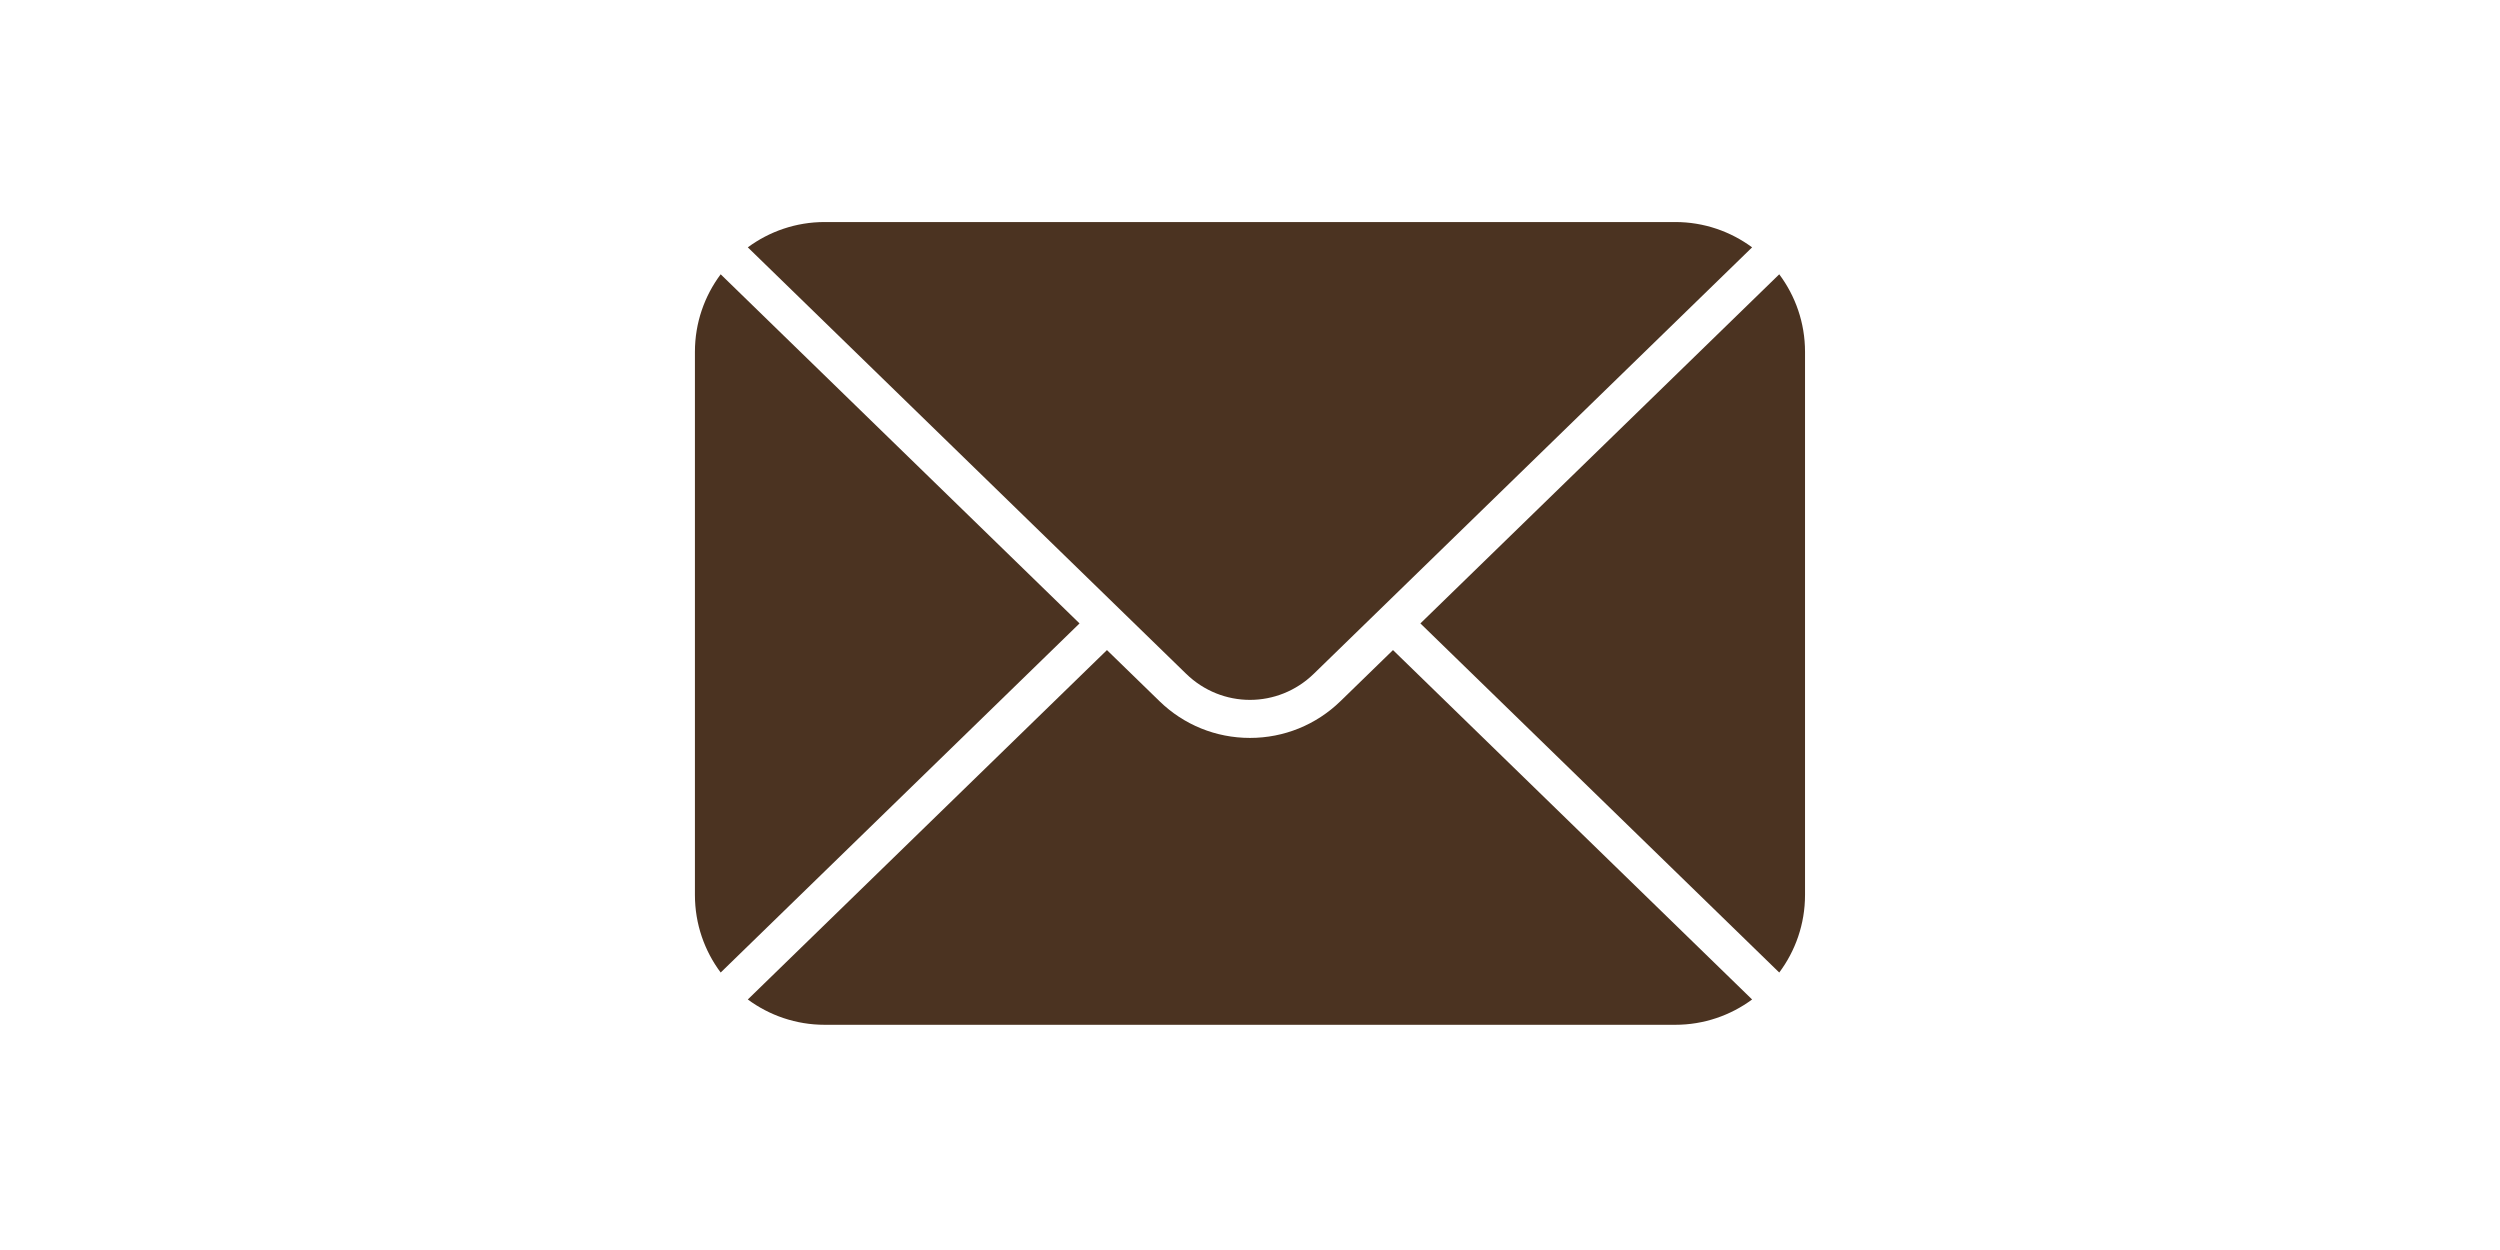
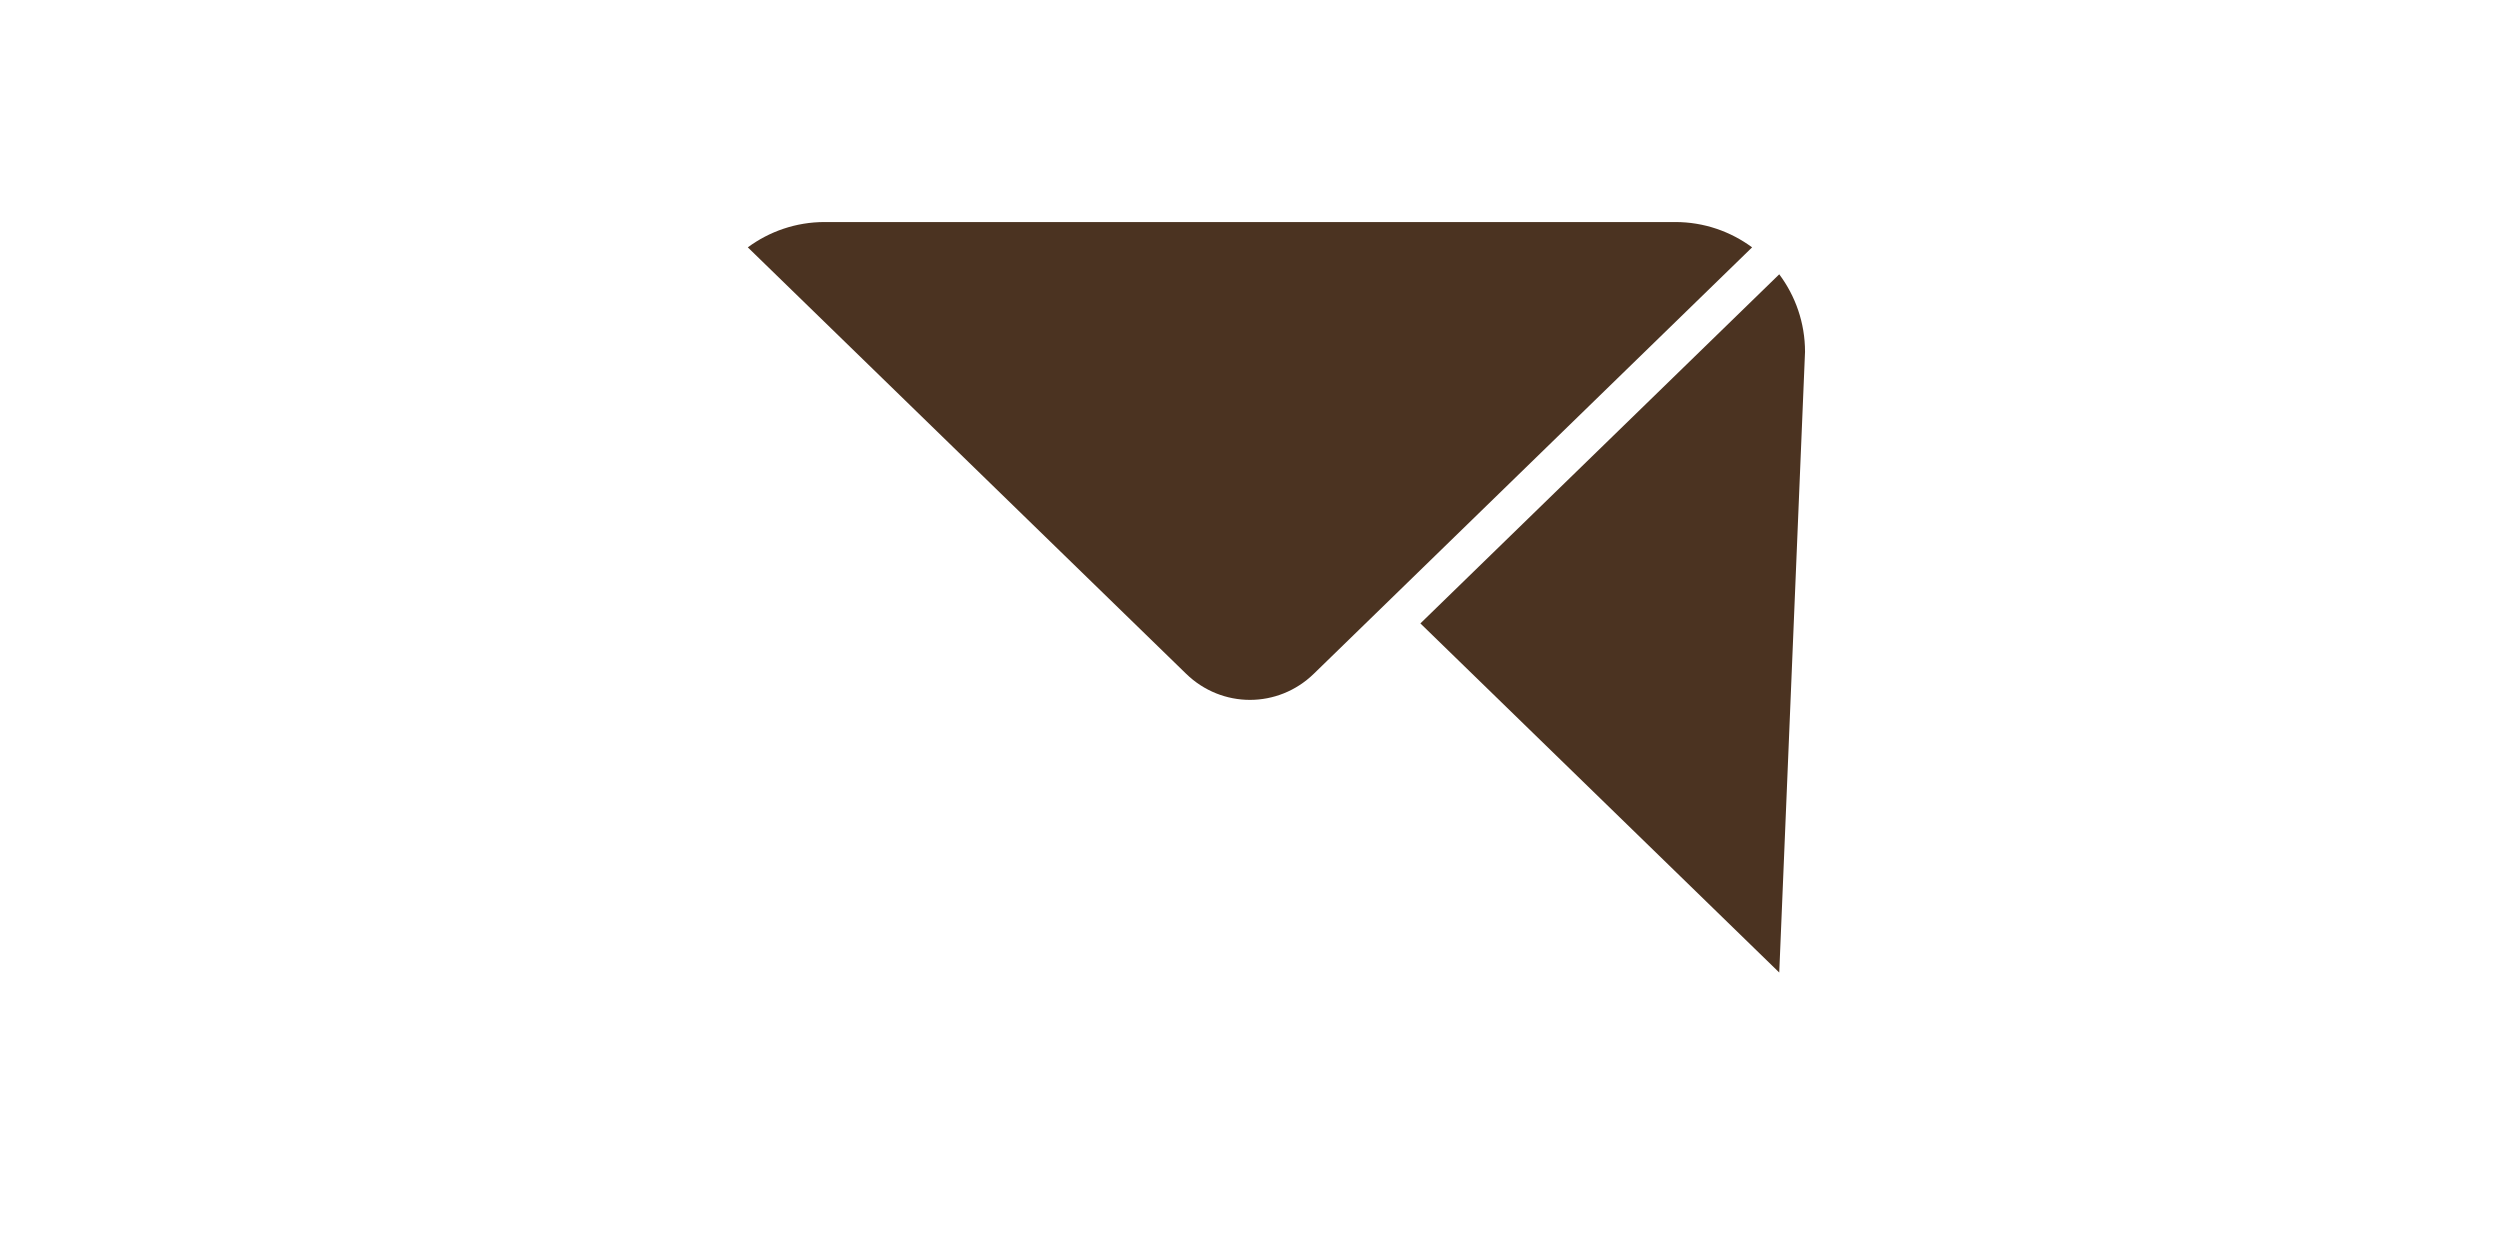
<svg xmlns="http://www.w3.org/2000/svg" version="1.0" preserveAspectRatio="xMidYMid meet" height="250" viewBox="0 0 375 187.5" zoomAndPan="magnify" width="500">
  <defs>
    <clipPath id="d7534c3ca8">
-       <path clip-rule="nonzero" d="M 104.168 41 L 162 41 L 162 146 L 104.168 146 Z M 104.168 41" />
-     </clipPath>
+       </clipPath>
    <clipPath id="2df679fbfa">
      <path clip-rule="nonzero" d="M 112 33.293 L 263 33.293 L 263 105 L 112 105 Z M 112 33.293" />
    </clipPath>
    <clipPath id="e724fbee7b">
      <path clip-rule="nonzero" d="M 213 41 L 270.973 41 L 270.973 146 L 213 146 Z M 213 41" />
    </clipPath>
    <clipPath id="58bbdcb98e">
-       <path clip-rule="nonzero" d="M 112 97 L 263 97 L 263 153.723 L 112 153.723 Z M 112 97" />
-     </clipPath>
+       </clipPath>
  </defs>
  <g clip-path="url(#d7534c3ca8)">
    <path fill-rule="nonzero" fill-opacity="1" d="M 161.93 93.512 L 108.102 41.145 C 105.676 44.391 104.238 48.418 104.238 52.773 L 104.238 134.246 C 104.238 138.605 105.676 142.633 108.102 145.879 L 161.93 93.512" fill="#4b3321" />
  </g>
  <g clip-path="url(#2df679fbfa)">
    <path fill-rule="nonzero" fill-opacity="1" d="M 177.914 101.062 C 183.285 106.289 191.703 106.289 197.074 101.062 L 262.816 37.102 C 259.586 34.719 255.598 33.305 251.281 33.305 L 123.707 33.305 C 119.391 33.305 115.402 34.719 112.172 37.102 L 177.914 101.062" fill="#4b3321" />
  </g>
  <g clip-path="url(#e724fbee7b)">
-     <path fill-rule="nonzero" fill-opacity="1" d="M 266.887 41.145 L 213.059 93.512 L 266.887 145.879 C 269.312 142.633 270.754 138.605 270.754 134.246 L 270.754 52.773 C 270.754 48.418 269.312 44.391 266.887 41.145" fill="#4b3321" />
+     <path fill-rule="nonzero" fill-opacity="1" d="M 266.887 41.145 L 213.059 93.512 L 266.887 145.879 L 270.754 52.773 C 270.754 48.418 269.312 44.391 266.887 41.145" fill="#4b3321" />
  </g>
  <g clip-path="url(#58bbdcb98e)">
    <path fill-rule="nonzero" fill-opacity="1" d="M 208.949 97.512 L 201.074 105.172 C 197.418 108.73 192.594 110.688 187.496 110.688 C 182.395 110.688 177.57 108.73 173.918 105.172 L 166.043 97.512 L 112.172 149.922 C 115.402 152.305 119.391 153.719 123.707 153.719 L 251.281 153.719 C 255.598 153.719 259.586 152.305 262.816 149.922 L 208.949 97.512" fill="#4b3321" />
  </g>
</svg>